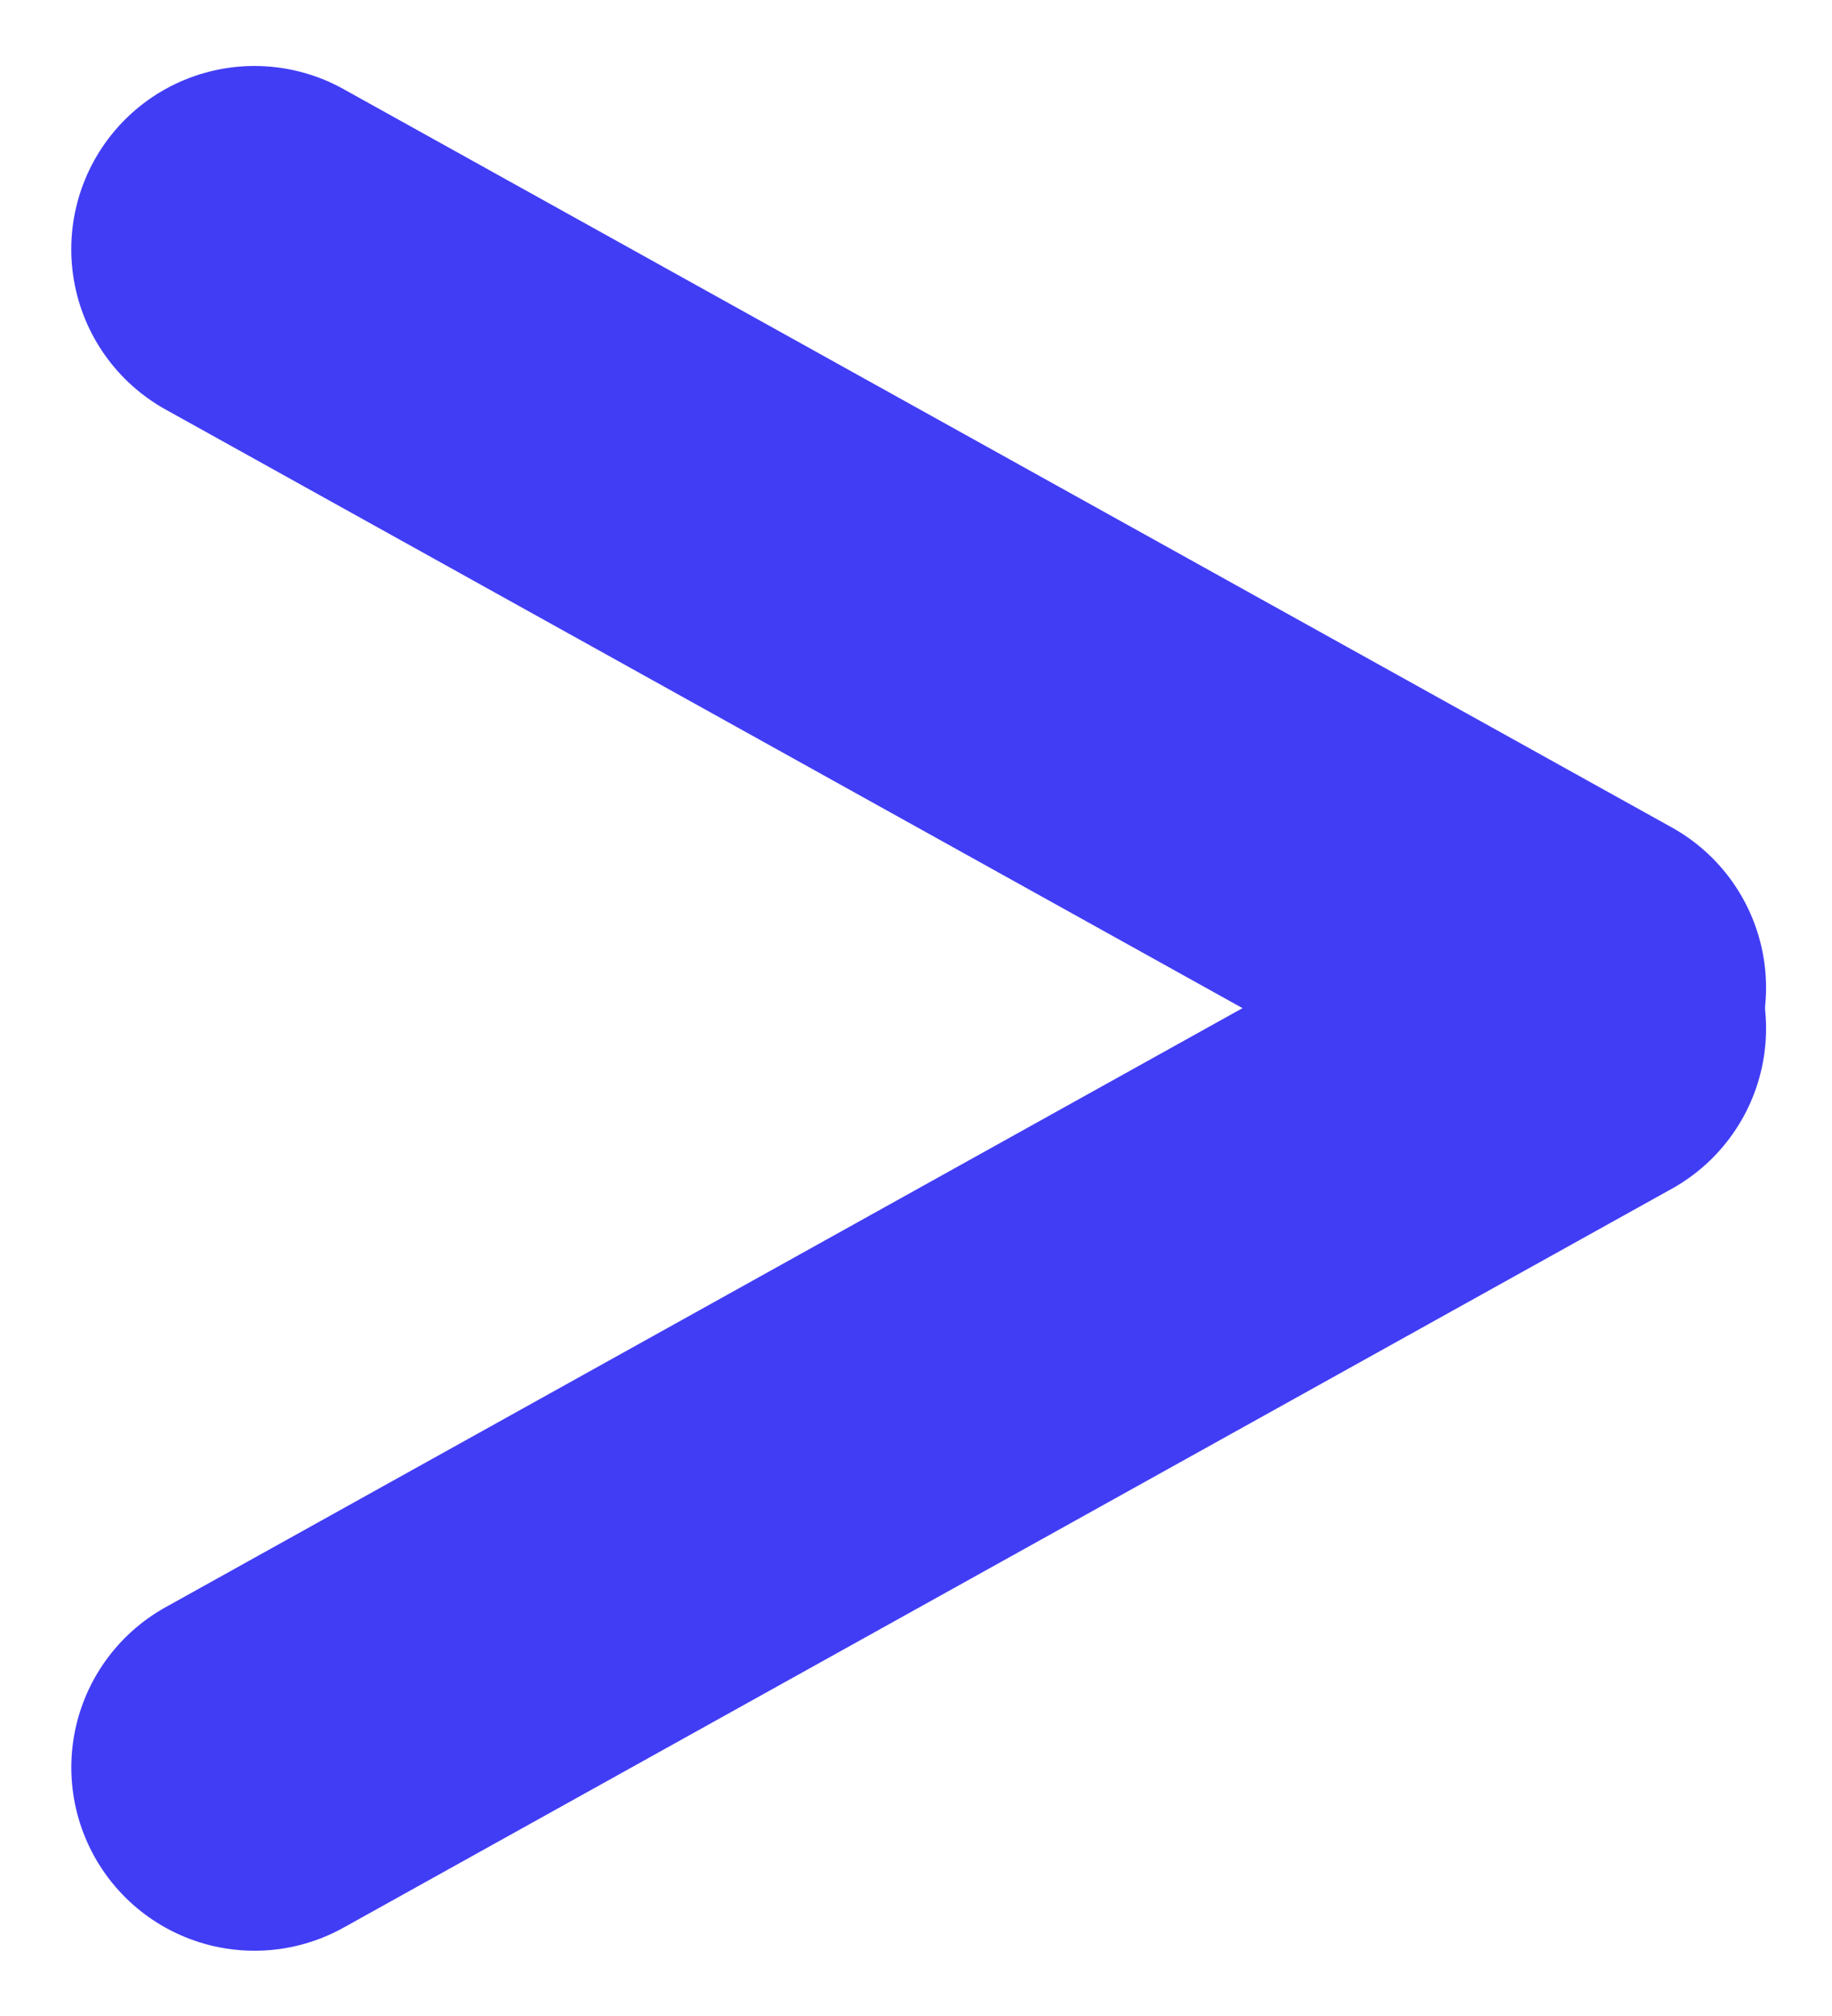
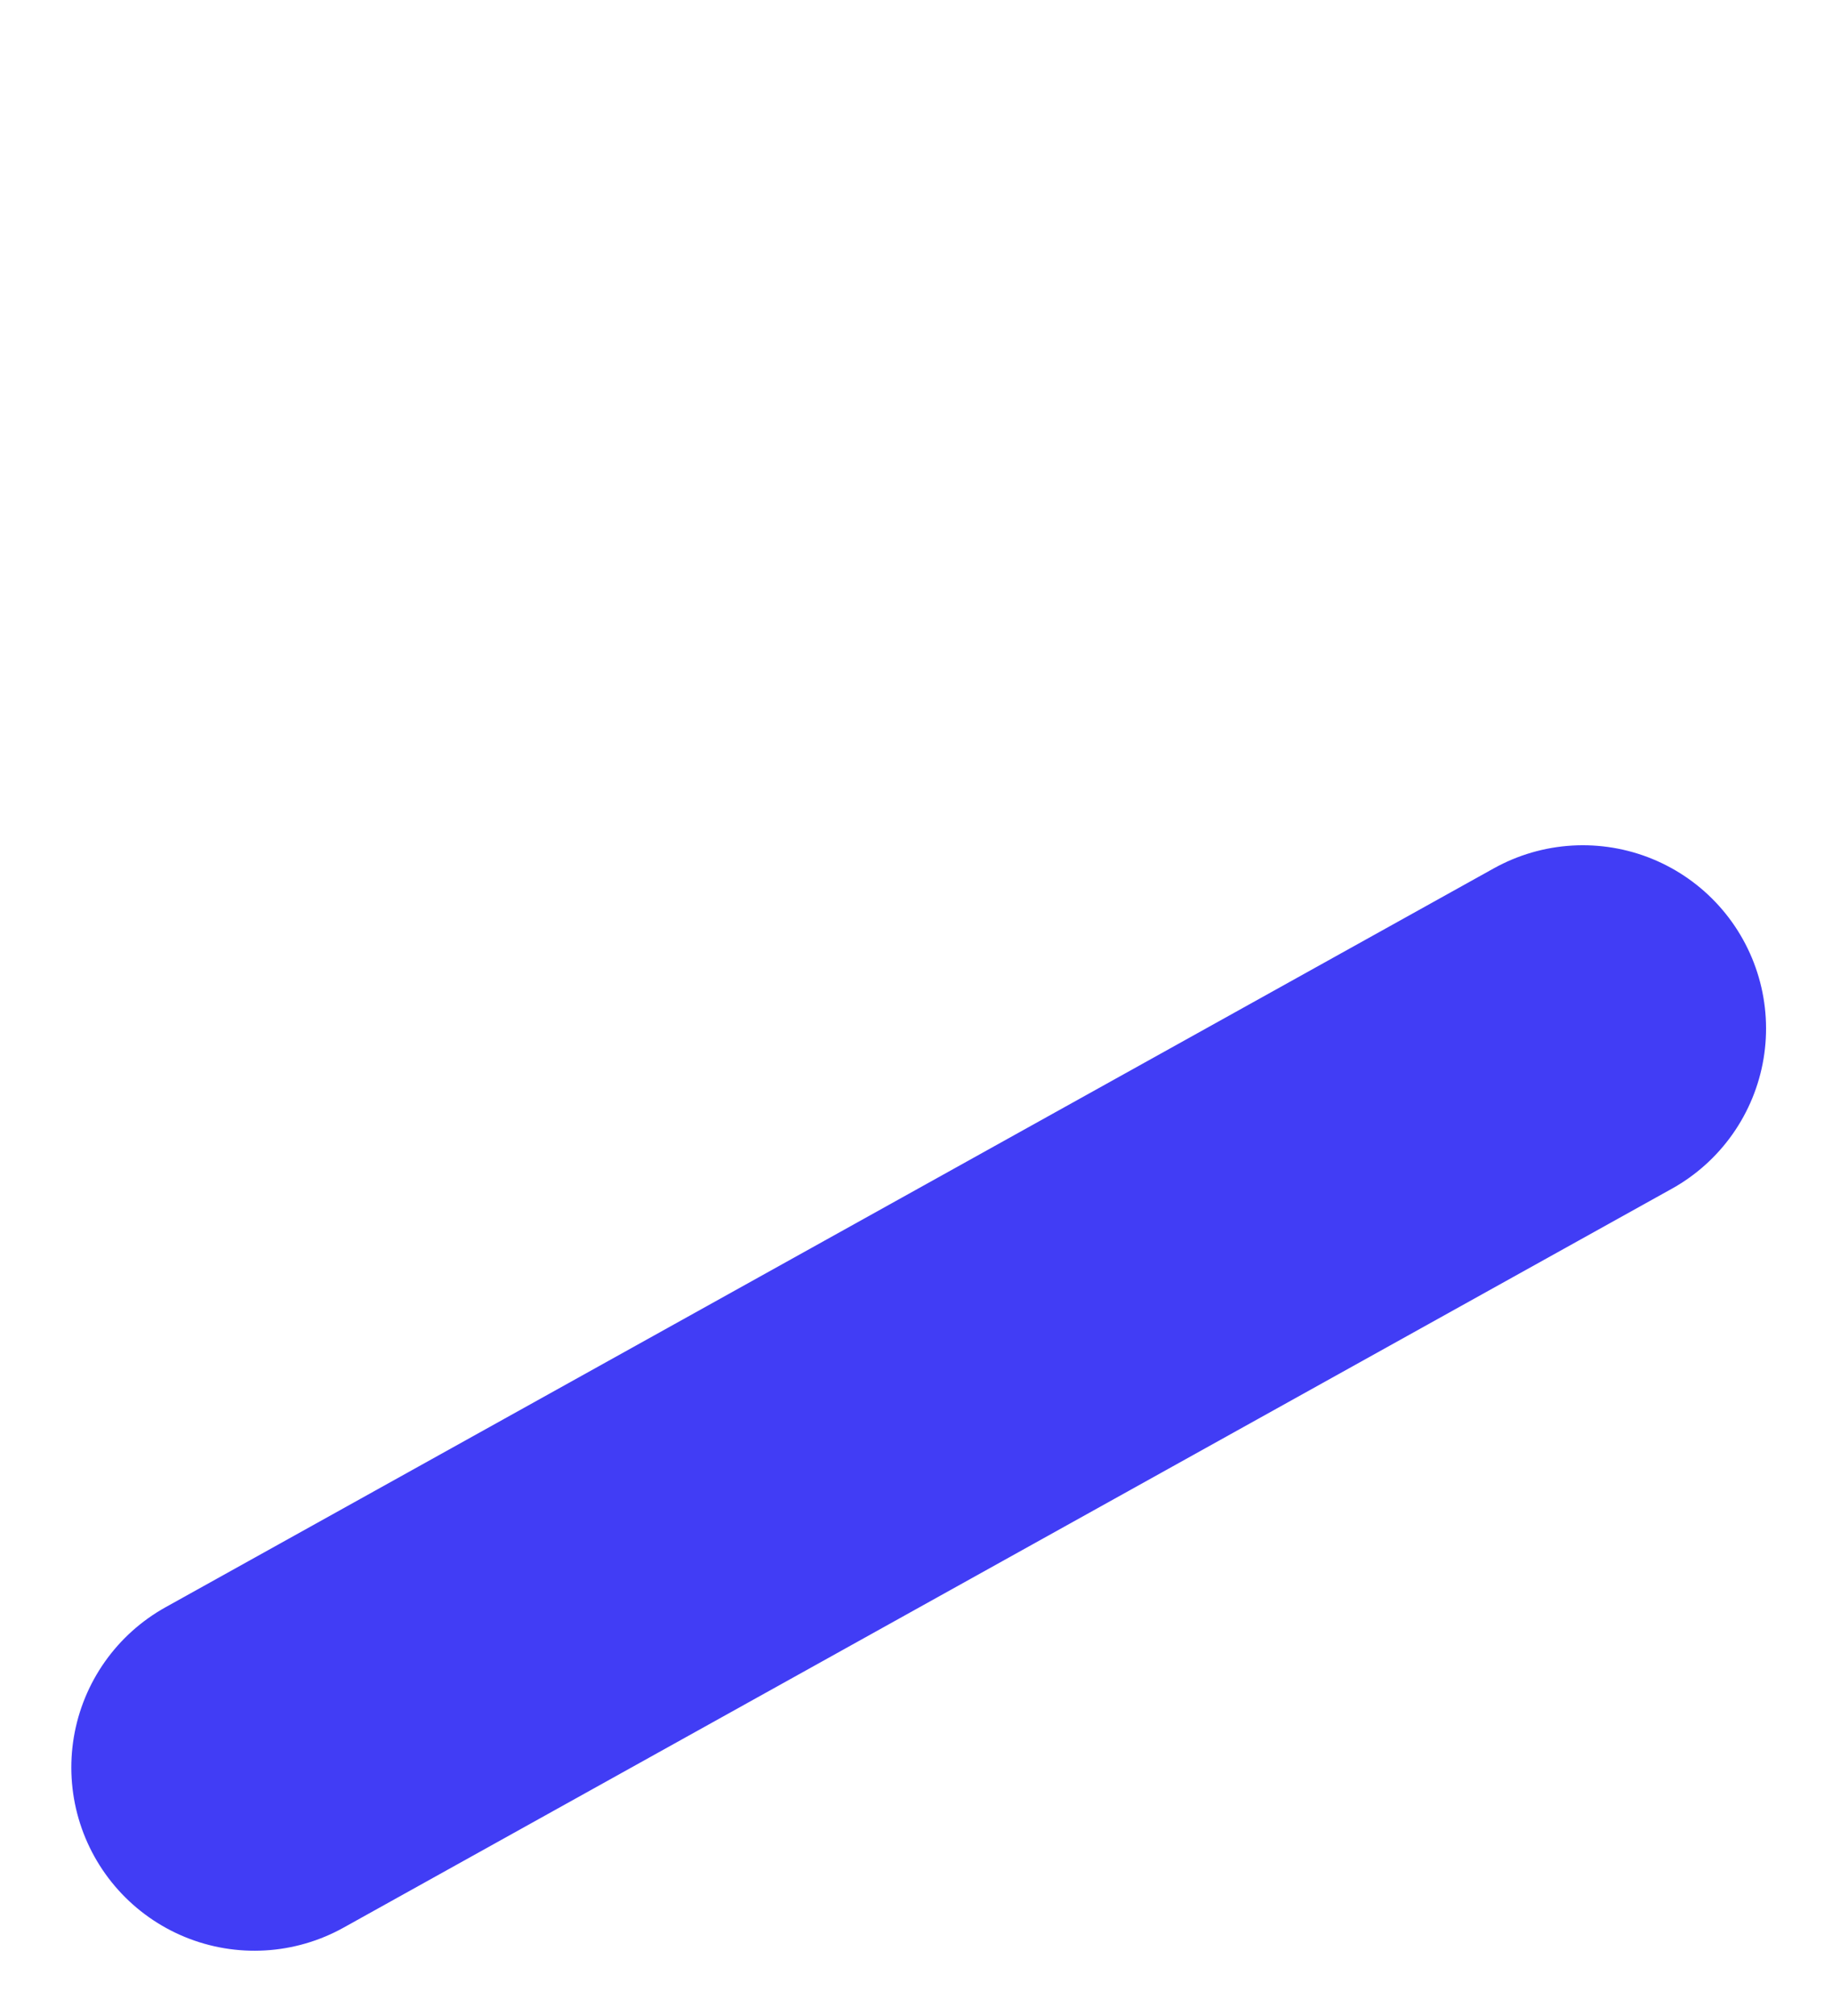
<svg xmlns="http://www.w3.org/2000/svg" width="10" height="11" viewBox="0 0 10 11" fill="none">
-   <line x1="8.64" y1="5.389" x2="1.389" y2="1.36" stroke="#413DF5" stroke-width="2" stroke-linecap="round" />
  <line x1="1" y1="-1" x2="9.296" y2="-1" transform="matrix(-0.874 0.486 0.486 0.874 10 6)" stroke="#413DF5" stroke-width="2" stroke-linecap="round" />
</svg>